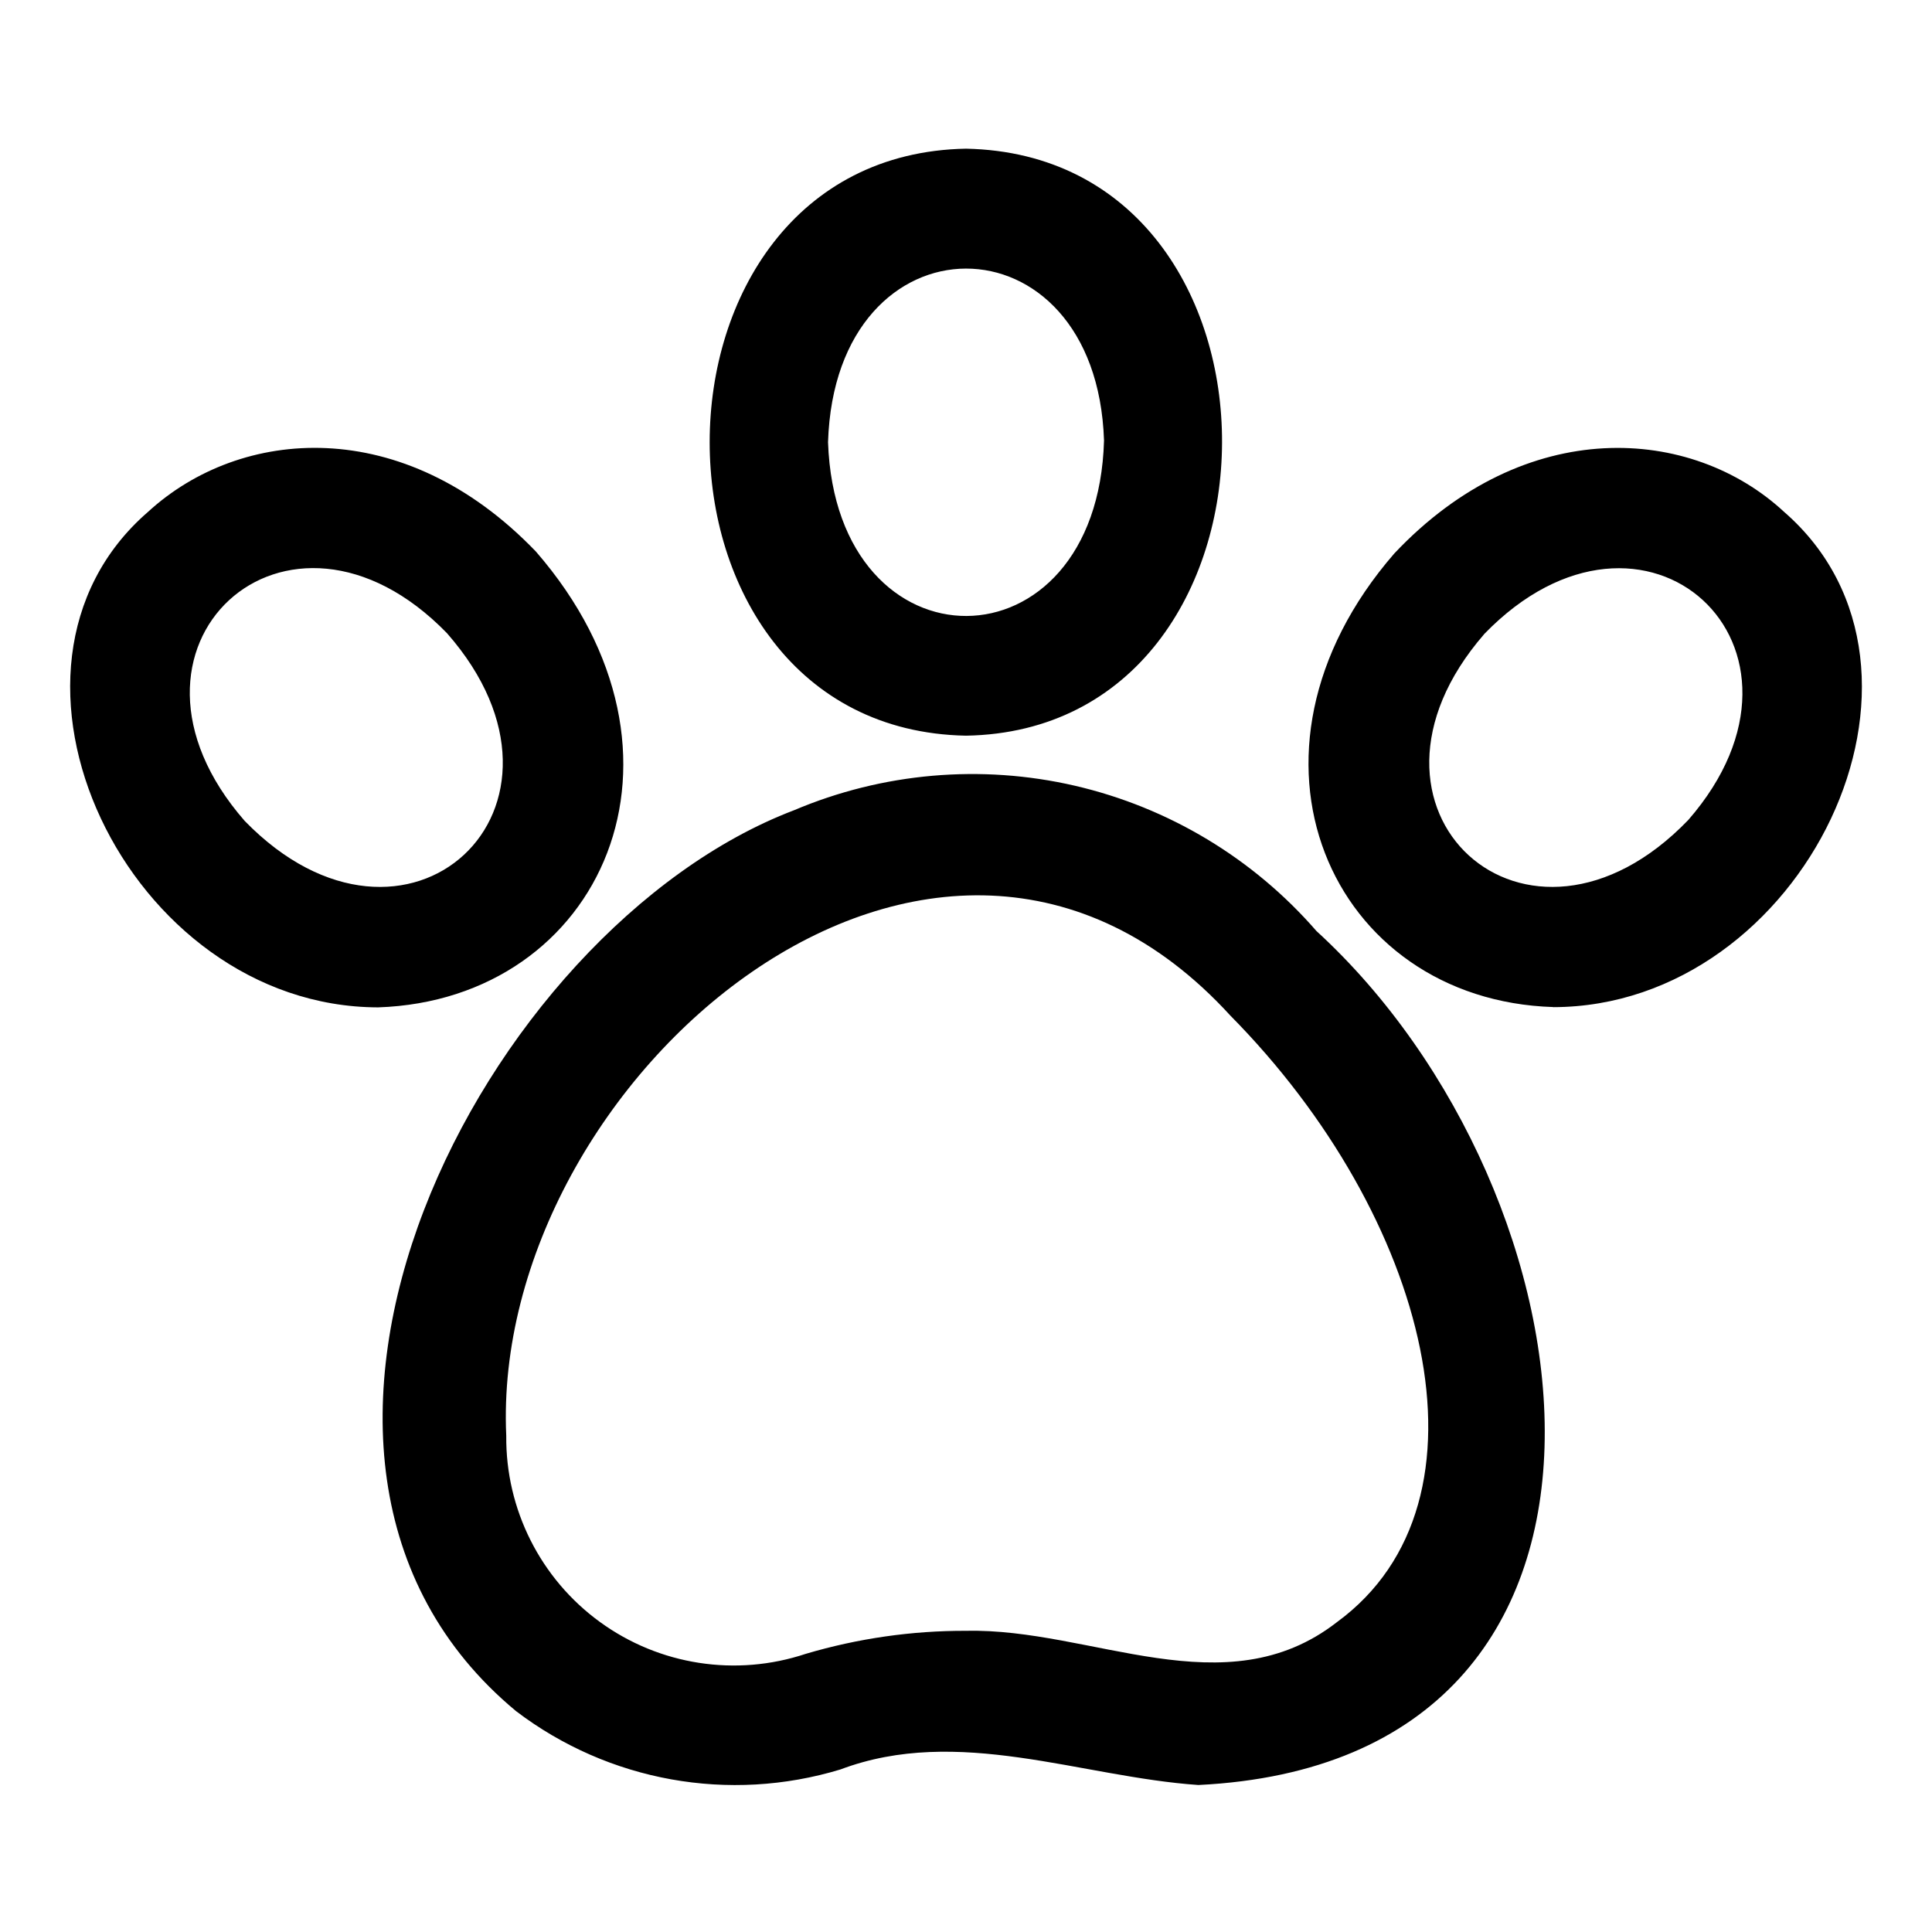
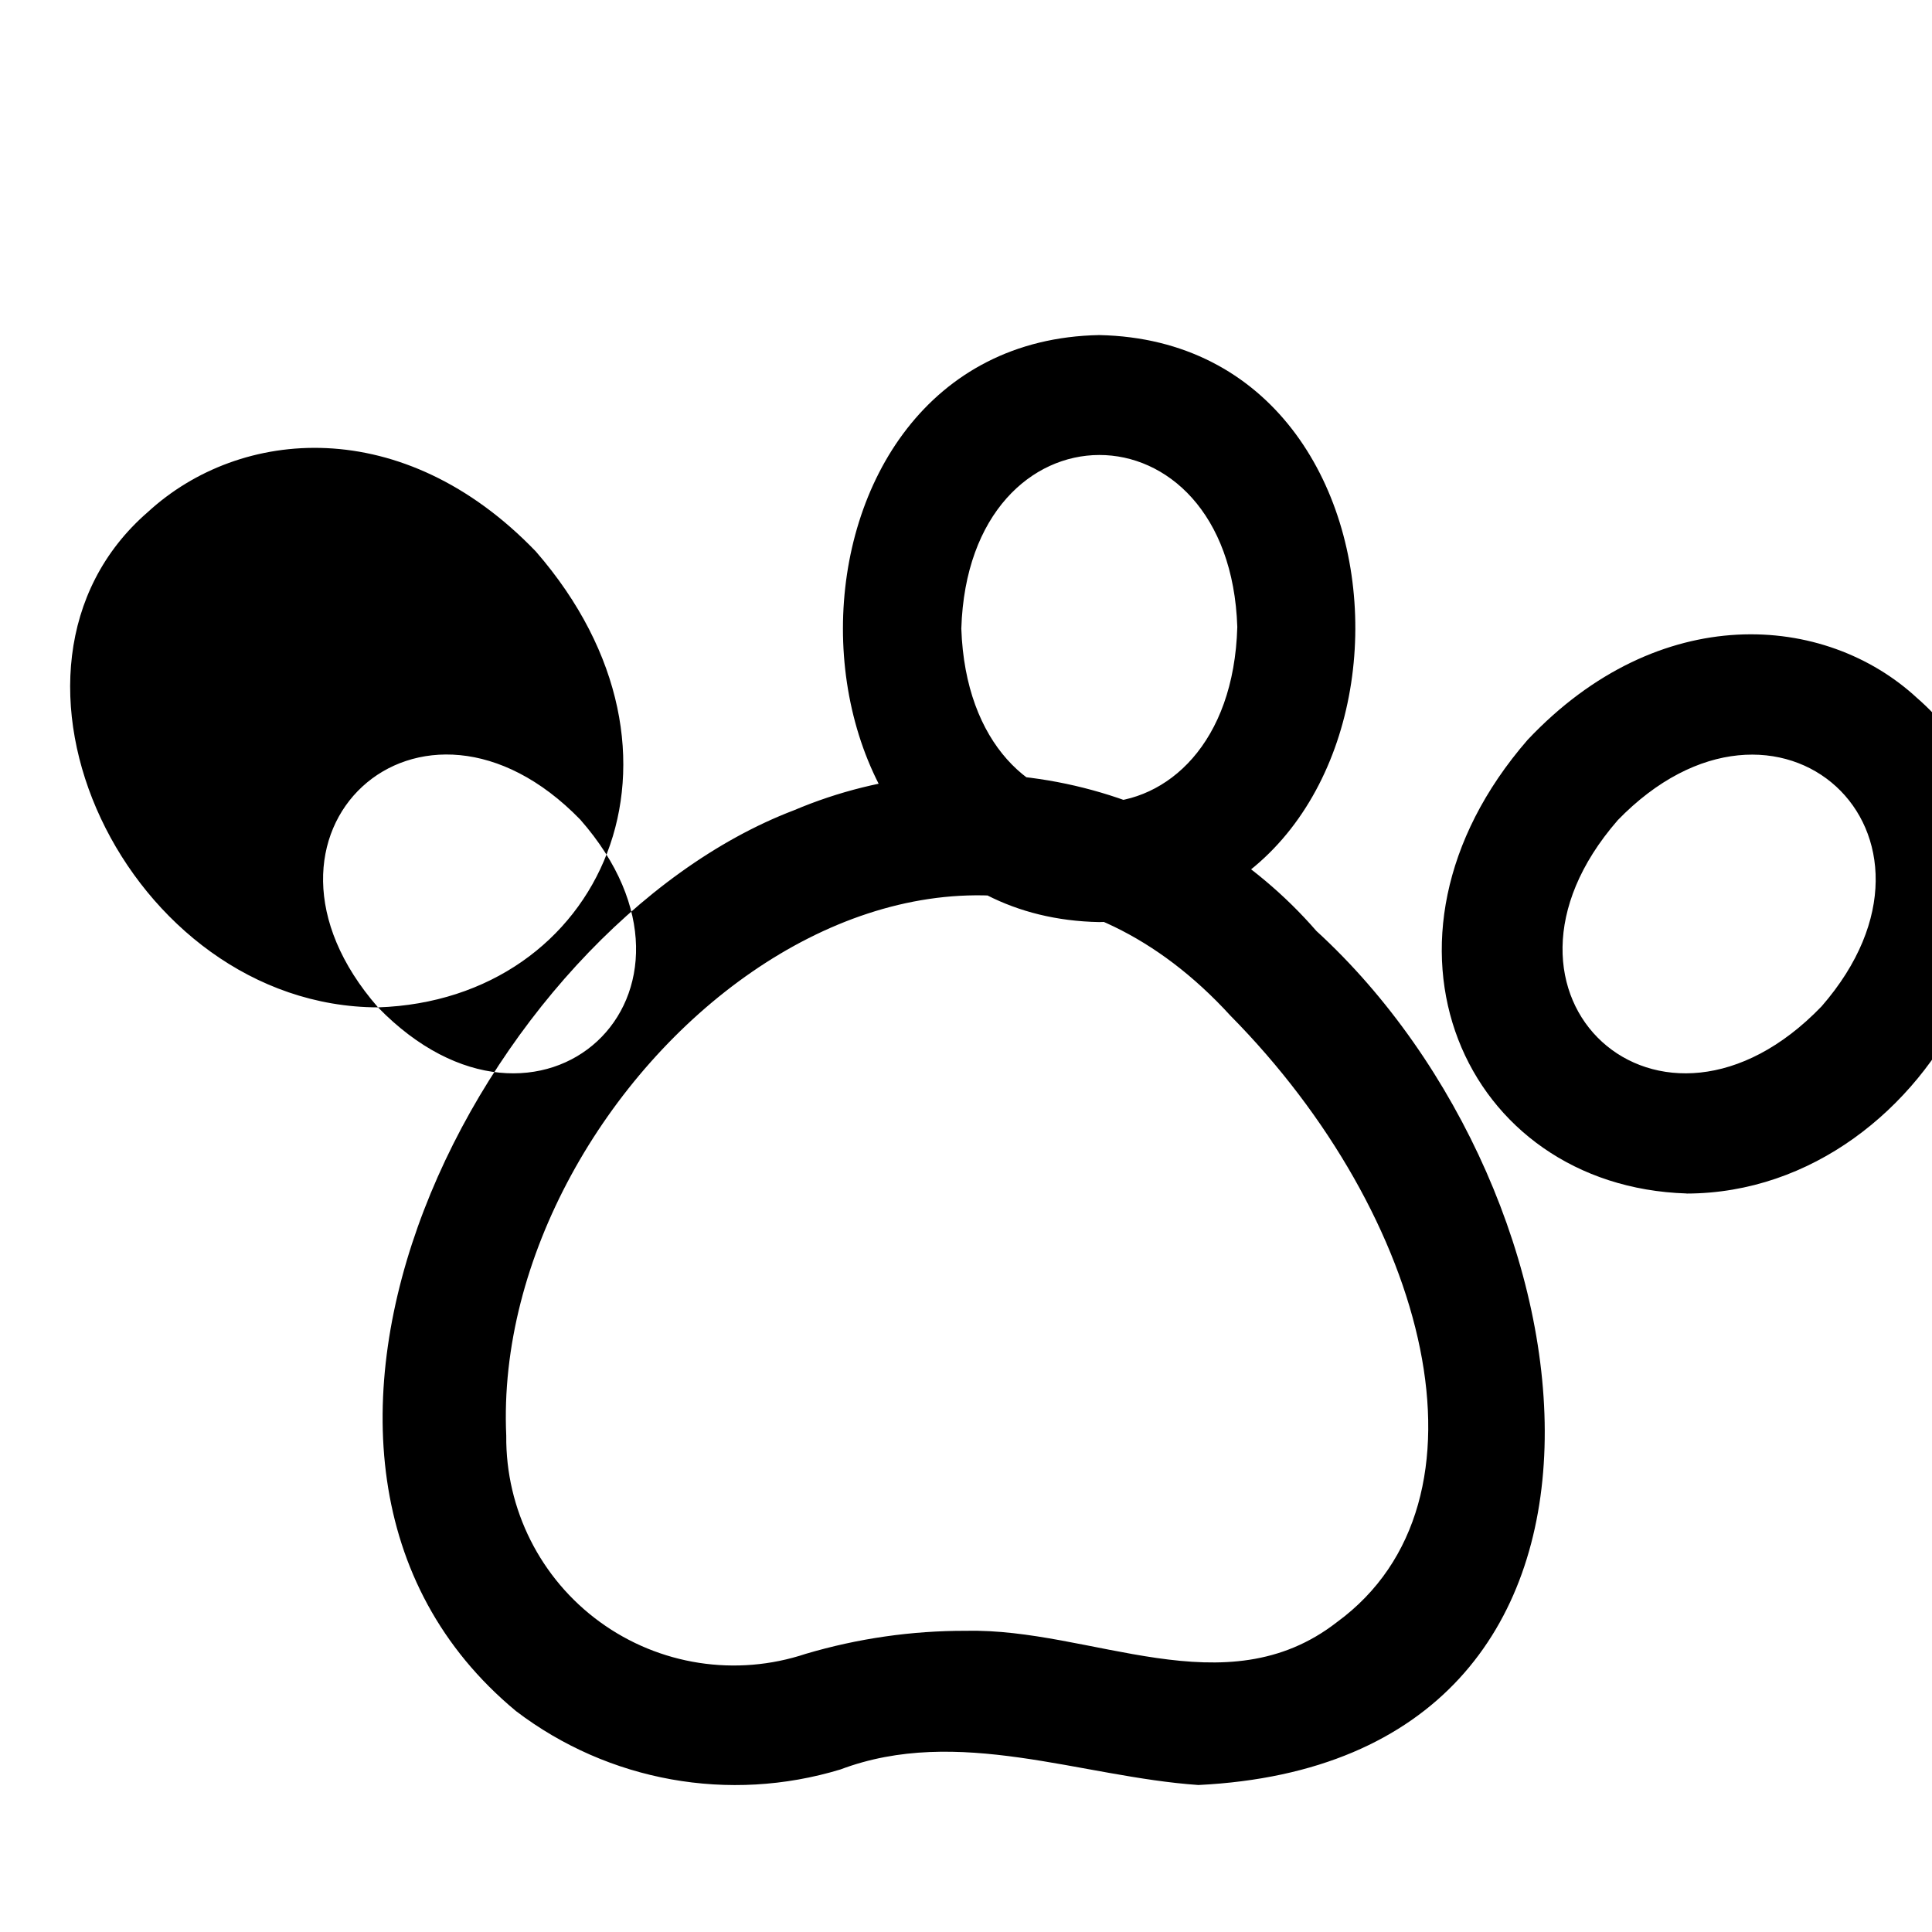
<svg xmlns="http://www.w3.org/2000/svg" width="1200pt" height="1200pt" version="1.1" viewBox="0 0 1200 1200">
-   <path d="m744.37 1108.7c-73.125-5.016-149.21-37.219-222.37-9.656-69.047 20.953-143.95 7.5-201.42-36.188-189.71-157.31-20.484-486.1 172.6-559.6 55.078-23.344 116.16-28.688 174.42-15.234 58.312 13.5 110.81 45.094 150.05 90.234 177.98 162.89 224.26 515.81-73.266 530.44zm-144.37-95.766c77.906-1.828 161.02 48.609 230.39-5.391 102.94-75.281 56.766-252.32-66.188-376.74-182.63-199.87-459.89 40.547-449.76 261-0.422 45.656 21.234 88.734 58.125 115.59 36.938 26.906 84.562 34.266 127.92 19.828 32.297-9.562 65.812-14.391 99.516-14.297zm-365.21-387.24c-155.72-0.375-255.74-210.05-142.87-307.74 57.281-52.641 158.44-61.172 240.89 24.562 109.83 126.32 41.016 278.53-98.016 283.18zm-82.781-115.78c100.45 103.17 220.78-8.203 125.63-116.62-99.141-102.09-219.98 8.578-125.63 116.62zm812.81 115.59c-138.32-4.312-207.14-156.98-98.766-281.76 81.656-86.531 184.74-79.031 242.06-25.828 113.16 98.391 12.234 307.36-143.34 307.64zm-42.984-231.61c-94.406 108.7 26.719 219.32 126.79 115.41 93.422-107.34-27.094-218.44-126.84-115.41zm-321.84 63.047c-212.39-4.031-212.16-360.66 0-364.6 213.32 4.359 210.79 361.03 0 364.6zm-85.688-182.29c5.016 144.42 167.34 143.76 171.42-1.031-4.688-142.4-166.92-142.74-171.42 1.031z" />
+   <path d="m744.37 1108.7c-73.125-5.016-149.21-37.219-222.37-9.656-69.047 20.953-143.95 7.5-201.42-36.188-189.71-157.31-20.484-486.1 172.6-559.6 55.078-23.344 116.16-28.688 174.42-15.234 58.312 13.5 110.81 45.094 150.05 90.234 177.98 162.89 224.26 515.81-73.266 530.44zm-144.37-95.766c77.906-1.828 161.02 48.609 230.39-5.391 102.94-75.281 56.766-252.32-66.188-376.74-182.63-199.87-459.89 40.547-449.76 261-0.422 45.656 21.234 88.734 58.125 115.59 36.938 26.906 84.562 34.266 127.92 19.828 32.297-9.562 65.812-14.391 99.516-14.297zm-365.21-387.24c-155.72-0.375-255.74-210.05-142.87-307.74 57.281-52.641 158.44-61.172 240.89 24.562 109.83 126.32 41.016 278.53-98.016 283.18zc100.45 103.17 220.78-8.203 125.63-116.62-99.141-102.09-219.98 8.578-125.63 116.62zm812.81 115.59c-138.32-4.312-207.14-156.98-98.766-281.76 81.656-86.531 184.74-79.031 242.06-25.828 113.16 98.391 12.234 307.36-143.34 307.64zm-42.984-231.61c-94.406 108.7 26.719 219.32 126.79 115.41 93.422-107.34-27.094-218.44-126.84-115.41zm-321.84 63.047c-212.39-4.031-212.16-360.66 0-364.6 213.32 4.359 210.79 361.03 0 364.6zm-85.688-182.29c5.016 144.42 167.34 143.76 171.42-1.031-4.688-142.4-166.92-142.74-171.42 1.031z" />
</svg>